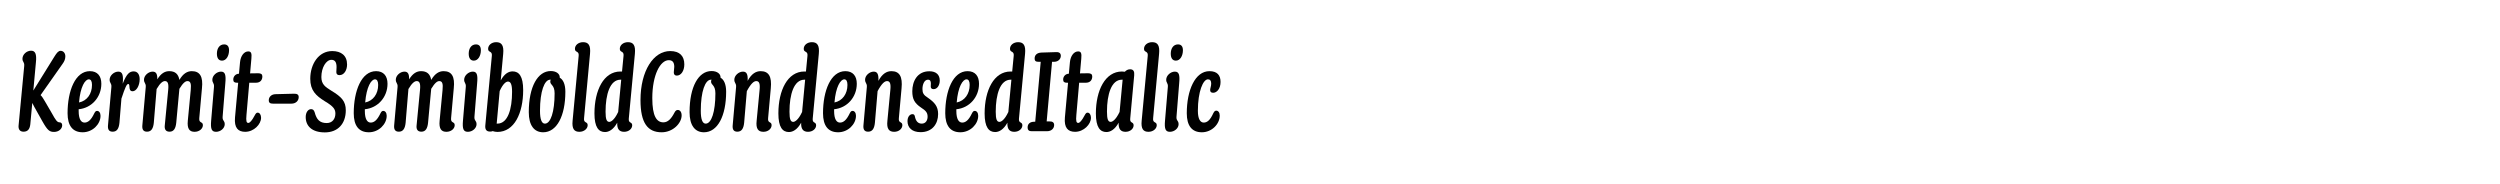
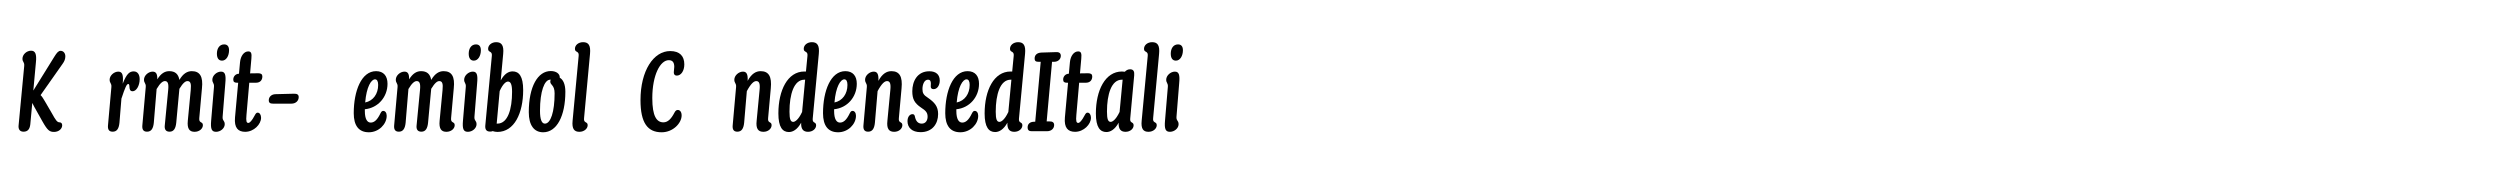
<svg xmlns="http://www.w3.org/2000/svg" id="Layer_1" version="1.1" viewBox="0 0 2225 164">
  <g>
    <path d="M27.687,45.13c3.64,0,5.096,2.808,4.264,10.504l-2.288,24.961,18.721-30.161c2.184-3.536,3.64-5.2,5.512-5.2,2.6,0,4.264,2.184,4.264,4.888,0,2.288-.728,4.368-2.496,6.76l-19.553,27.77c1.144,1.039,2.288,2.808,3.848,5.512l6.24,10.713c3.328,6.031,4.68,8.008,6.76,8.008,1.456,0,2.392.936,2.392,2.6,0,3.328-3.224,5.929-7.176,5.929-4.056,0-5.824-1.248-10.4-9.36l-7.176-12.793c-.832-1.455-1.456-2.703-1.872-3.64l-1.768,19.137c-.52,4.368-2.392,6.448-6.032,6.448-3.224,0-4.784-2.08-4.368-5.721l4.992-52.729c.312-3.744-1.56-3.432-1.56-6.448,0-3.848,3.744-7.176,7.696-7.176Z" />
-     <path d="M73.55,117.724c-8.84,0-13.417-5.824-13.417-16.952,0-19.969,6.864-37.441,19.865-37.441,6.76,0,10.192,4.368,10.192,11.232,0,11.753-8.424,21.528-20.177,22.673v1.561c0,7.279,2.184,10.296,5.2,10.296,2.808,0,5.616-1.769,8.632-8.112.936-1.872,1.56-2.288,2.6-2.288,1.664,0,3.016,1.664,3.016,4.368,0,7.385-6.968,14.664-15.913,14.664ZM70.326,91.204c7.176-1.456,11.544-7.696,11.544-15.601,0-3.224-.936-4.992-2.808-4.992-3.328,0-7.592,6.552-8.736,20.593Z" />
    <path d="M105.27,63.747c3.64,0,4.68,2.912,3.952,10.504v.208c3.536-8.944,6.136-10.92,9.776-10.92,3.536,0,5.304,2.912,5.304,6.968,0,5.824-3.016,10.712-6.24,10.712-4.472,0-1.664-6.448-3.952-6.448-1.352,0-2.704,2.912-5.928,12.688l-.104.208-1.768,21.633c-.52,5.096-2.184,7.904-6.032,7.904-3.536,0-4.472-2.288-4.16-5.721l3.016-34.009c.312-3.536-1.56-3.328-1.56-6.552,0-3.744,3.952-7.176,7.696-7.176Z" />
    <path d="M135.845,63.747c3.016,0,4.264,1.976,4.16,6.864,3.328-5.408,6.864-7.28,10.608-7.28,5.2,0,8.112,2.496,9.048,7.8,3.328-5.72,7.072-7.8,11.024-7.8,7.28,0,10.192,4.888,9.048,15.289l-2.392,26.625c-.416,4.681,3.224,2.705,3.224,6.137,0,3.12-3.12,5.928-7.384,5.928-4.472,0-6.76-2.6-6.032-9.88l2.6-27.249c.624-5.928-.312-8.008-2.912-8.008-1.768,0-3.952,1.56-7.176,6.864l-2.808,30.265c-.52,4.992-2.184,7.904-5.928,7.904-3.536,0-4.68-2.288-4.264-5.721l3.016-31.305c.624-5.928-.416-8.008-2.912-8.008-1.768,0-4.16,1.56-7.384,7.072l-2.496,30.057c-.52,4.992-2.184,7.904-6.032,7.904-3.536,0-4.472-2.288-4.16-5.721l3.016-34.009c.312-3.536-1.56-3.328-1.56-6.552,0-3.744,3.952-7.176,7.696-7.176Z" />
    <path d="M196.684,63.747c3.64,0,4.576,2.808,3.848,10.4l-2.392,29.745c-.312,3.641,1.872,3.328,1.872,6.656,0,3.641-3.744,6.76-7.696,6.76-3.848,0-5.096-2.287-4.368-10.191l2.496-29.746c.312-3.536-1.456-3.328-1.456-6.448,0-3.64,3.848-7.176,7.696-7.176ZM199.492,39.514c2.912,0,4.368,1.872,4.368,5.2,0,4.992-2.496,9.256-6.24,9.256-2.912,0-4.576-2.08-4.576-6.24,0-4.576,2.288-8.216,6.448-8.216Z" />
    <path d="M212.595,65.619l.104-.104.936-10.192c.52-5.512,3.536-9.568,7.28-9.568,2.808,0,3.224,1.872,2.808,6.552l-1.144,13,7.28-.104c2.496,0,3.64.936,3.64,2.808,0,3.224-1.872,5.616-5.72,5.616h-5.928l-2.496,28.705c-.52,5.513,0,7.072,1.664,7.072,1.352,0,3.224-2.08,5.72-6.76.936-1.768,1.56-2.393,2.6-2.393,1.768,0,3.016,1.977,3.016,4.576,0,5.721-6.344,12.48-14.145,12.48-6.344,0-9.88-3.535-9.048-12.792l2.808-30.889h-1.04c-2.08,0-3.328-.624-3.328-2.808,0-2.6,1.872-5.096,4.992-5.2Z" />
    <path d="M245.146,83.82l16.433-.416c3.016-.104,4.264.936,4.264,3.016,0,3.12-2.392,5.824-6.448,5.824h-16.433c-2.496,0-3.744-.729-3.744-3.016,0-2.912,2.288-5.305,5.928-5.408Z" />
-     <path d="M299.33,64.163c0-.936.208-2.912.208-4.472,0-4.368-1.456-6.448-4.576-6.448-4.68,0-8.944,6.864-8.944,15.289,0,6.448,3.432,8.84,8.84,12.168,9.152,5.512,12.896,9.464,12.896,17.472,0,11.961-7.072,19.657-18.617,19.657s-17.057-5.72-17.057-13.624c0-4.265,2.184-7.072,4.784-7.072,1.56,0,2.6.832,3.224,2.912,1.664,6.24,4.368,9.464,10.712,9.464,5.096,0,7.696-3.849,7.696-8.425,0-3.64-1.352-6.24-9.464-11.023-8.008-4.992-12.896-9.673-12.896-19.969,0-13,7.384-24.649,19.553-24.649,8.008,0,13.208,4.056,13.208,11.96,0,4.992-2.6,9.464-6.76,9.464-1.872,0-2.808-.936-2.808-2.704Z" />
    <path d="M328.242,117.724c-8.84,0-13.417-5.824-13.417-16.952,0-19.969,6.864-37.441,19.865-37.441,6.76,0,10.192,4.368,10.192,11.232,0,11.753-8.424,21.528-20.177,22.673v1.561c0,7.279,2.184,10.296,5.2,10.296,2.808,0,5.616-1.769,8.632-8.112.936-1.872,1.56-2.288,2.6-2.288,1.664,0,3.016,1.664,3.016,4.368,0,7.385-6.968,14.664-15.913,14.664ZM325.018,91.204c7.176-1.456,11.544-7.696,11.544-15.601,0-3.224-.936-4.992-2.808-4.992-3.328,0-7.592,6.552-8.736,20.593Z" />
    <path d="M359.961,63.747c3.016,0,4.264,1.976,4.16,6.864,3.328-5.408,6.864-7.28,10.608-7.28,5.2,0,8.112,2.496,9.048,7.8,3.328-5.72,7.072-7.8,11.024-7.8,7.28,0,10.192,4.888,9.048,15.289l-2.392,26.625c-.416,4.681,3.224,2.705,3.224,6.137,0,3.12-3.12,5.928-7.384,5.928-4.472,0-6.76-2.6-6.032-9.88l2.6-27.249c.624-5.928-.312-8.008-2.912-8.008-1.768,0-3.952,1.56-7.176,6.864l-2.808,30.265c-.52,4.992-2.184,7.904-5.928,7.904-3.536,0-4.68-2.288-4.264-5.721l3.016-31.305c.624-5.928-.416-8.008-2.912-8.008-1.768,0-4.16,1.56-7.384,7.072l-2.496,30.057c-.52,4.992-2.184,7.904-6.032,7.904-3.536,0-4.472-2.288-4.16-5.721l3.016-34.009c.312-3.536-1.56-3.328-1.56-6.552,0-3.744,3.952-7.176,7.696-7.176Z" />
    <path d="M420.8,63.747c3.64,0,4.576,2.808,3.848,10.4l-2.392,29.745c-.312,3.641,1.872,3.328,1.872,6.656,0,3.641-3.744,6.76-7.696,6.76-3.848,0-5.096-2.287-4.368-10.191l2.496-29.746c.312-3.536-1.456-3.328-1.456-6.448,0-3.64,3.848-7.176,7.696-7.176ZM423.608,39.514c2.912,0,4.368,1.872,4.368,5.2,0,4.992-2.496,9.256-6.24,9.256-2.912,0-4.576-2.08-4.576-6.24,0-4.576,2.288-8.216,6.448-8.216Z" />
    <path d="M441.6,37.538c4.784,0,6.968,2.808,6.24,10.4l-2.184,23.609c3.328-5.928,6.864-8.008,10.608-8.008,5.616,0,9.36,4.264,9.36,16.641,0,20.593-7.904,37.233-22.881,37.233-1.56,0-3.016-.312-4.264-.728-.624.312-1.352.416-2.288.416-3.536,0-4.576-2.185-4.264-5.513l5.824-61.986c.416-4.576-3.328-2.6-3.328-6.136,0-3.328,3.12-5.928,7.176-5.928ZM442.016,110.029h.624c9.36,0,13.104-12.896,13.104-28.289,0-6.865-1.352-9.153-3.64-9.153-1.768,0-4.472,1.976-7.384,8.424l-2.6,28.289c0,.312,0,.52-.104.729Z" />
    <path d="M498.176,69.155c3.016,1.664,4.992,5.824,4.992,12.48,0,21.528-7.592,36.089-19.761,36.089-8.008,0-12.792-6.136-12.792-17.889,0-22.776,8.008-36.609,19.553-36.609,5.2,0,8.008,2.704,8.008,5.408v.52ZM484.967,110.029c5.096,0,8.632-10.4,8.632-26.938,0-7.592-3.848-7.28-3.848-10.4,0-.624.104-1.248.416-1.768h-.52c-5.096,0-9.048,10.296-9.048,27.665,0,7.801,1.56,11.441,4.368,11.441Z" />
    <path d="M518.975,37.538c4.784,0,6.864,2.808,6.136,10.4l-5.304,57.306c-.52,4.681,3.224,2.705,3.224,6.137,0,3.12-3.12,5.928-7.384,5.928-4.576,0-6.76-2.6-6.032-9.88l5.408-57.826c.416-4.576-3.328-2.6-3.328-6.136,0-3.328,3.12-5.928,7.28-5.928Z" />
-     <path d="M558.91,37.538c4.784,0,6.864,2.808,6.136,10.4l-5.408,57.515c-.52,4.576,3.016,2.703,3.016,6.031,0,3.121-3.016,5.824-7.176,5.824-4.056,0-6.448-2.184-6.136-8.111-3.432,6.24-7.488,8.32-10.92,8.32-5.616,0-9.36-4.265-9.36-16.537,0-20.593,8.216-37.337,23.089-37.337h1.456l1.352-14.041c.416-4.576-3.328-2.6-3.328-6.136,0-3.328,3.12-5.928,7.28-5.928ZM542.27,108.468c1.456,0,4.576-1.664,7.904-8.84l2.704-28.706h-.624c-9.36,0-13.312,13-13.312,28.497,0,6.865,1.04,9.049,3.328,9.049Z" />
    <path d="M599.678,64.371c0-1.56.416-3.328.416-4.888,0-3.744-1.352-5.928-4.888-5.928-7.592,0-14.665,13.208-14.665,33.801,0,16.018,3.848,21.529,9.88,21.529,3.952,0,6.968-3.12,9.776-8.528.936-1.872,1.872-2.496,3.016-2.496,1.976,0,3.432,1.769,3.432,4.888,0,6.761-7.592,14.977-17.785,14.977-12.48,0-18.825-8.32-18.825-28.601,0-26.313,11.648-43.682,26.417-43.682,8.632,0,12.584,4.576,12.584,11.856,0,5.928-3.016,9.984-6.656,9.984-1.872,0-2.704-1.04-2.704-2.912Z" />
-     <path d="M641.277,69.155c3.016,1.664,4.992,5.824,4.992,12.48,0,21.528-7.592,36.089-19.761,36.089-8.008,0-12.792-6.136-12.792-17.889,0-22.776,8.008-36.609,19.553-36.609,5.2,0,8.008,2.704,8.008,5.408v.52ZM628.068,110.029c5.096,0,8.632-10.4,8.632-26.938,0-7.592-3.848-7.28-3.848-10.4,0-.624.104-1.248.416-1.768h-.52c-5.096,0-9.048,10.296-9.048,27.665,0,7.801,1.56,11.441,4.368,11.441Z" />
    <path d="M661.245,63.747c3.224,0,4.472,2.288,4.16,8.216,3.432-6.344,7.384-8.632,11.544-8.632,7.28,0,10.088,4.888,9.048,15.289l-2.392,26.625c-.52,4.681,3.12,2.705,3.12,6.137,0,3.12-3.016,5.928-7.28,5.928-4.576,0-6.864-2.6-6.032-9.88l2.6-27.249c.624-5.928-.416-8.008-2.912-8.008-2.08,0-4.68,1.976-8.424,8.944l-2.392,28.185c-.52,4.992-2.184,7.904-6.032,7.904-3.536,0-4.472-2.288-4.16-5.721l3.016-34.009c.312-3.536-1.56-3.328-1.56-6.552,0-3.744,3.952-7.176,7.696-7.176Z" />
    <path d="M722.605,37.538c4.784,0,6.864,2.808,6.136,10.4l-5.408,57.515c-.52,4.576,3.016,2.703,3.016,6.031,0,3.121-3.016,5.824-7.176,5.824-4.056,0-6.448-2.184-6.136-8.111-3.432,6.24-7.488,8.32-10.92,8.32-5.616,0-9.36-4.265-9.36-16.537,0-20.593,8.216-37.337,23.089-37.337h1.456l1.352-14.041c.416-4.576-3.328-2.6-3.328-6.136,0-3.328,3.12-5.928,7.28-5.928ZM705.965,108.468c1.456,0,4.576-1.664,7.904-8.84l2.704-28.706h-.624c-9.36,0-13.312,13-13.312,28.497,0,6.865,1.04,9.049,3.328,9.049Z" />
    <path d="M745.901,117.724c-8.84,0-13.417-5.824-13.417-16.952,0-19.969,6.864-37.441,19.865-37.441,6.76,0,10.192,4.368,10.192,11.232,0,11.753-8.424,21.528-20.177,22.673v1.561c0,7.279,2.184,10.296,5.2,10.296,2.808,0,5.616-1.769,8.632-8.112.936-1.872,1.56-2.288,2.6-2.288,1.664,0,3.016,1.664,3.016,4.368,0,7.385-6.968,14.664-15.913,14.664ZM742.677,91.204c7.176-1.456,11.544-7.696,11.544-15.601,0-3.224-.936-4.992-2.808-4.992-3.328,0-7.592,6.552-8.736,20.593Z" />
    <path d="M777.62,63.747c3.224,0,4.472,2.288,4.16,8.216,3.432-6.344,7.384-8.632,11.544-8.632,7.28,0,10.088,4.888,9.048,15.289l-2.392,26.625c-.52,4.681,3.12,2.705,3.12,6.137,0,3.12-3.016,5.928-7.28,5.928-4.576,0-6.864-2.6-6.032-9.88l2.6-27.249c.624-5.928-.416-8.008-2.912-8.008-2.08,0-4.68,1.976-8.424,8.944l-2.392,28.185c-.52,4.992-2.184,7.904-6.032,7.904-3.536,0-4.472-2.288-4.16-5.721l3.016-34.009c.312-3.536-1.56-3.328-1.56-6.552,0-3.744,3.952-7.176,7.696-7.176Z" />
    <path d="M828.372,77.059c0-.936.104-1.872.104-2.808,0-1.976-.624-3.328-2.6-3.328-3.12,0-4.888,4.056-4.888,8.32,0,3.536.936,5.304,4.888,7.8,5.824,4.056,9.048,7.593,9.048,14.456,0,8.633-5.096,16.121-15.601,16.121-7.696,0-11.648-4.057-11.648-9.776,0-4.16,2.288-6.24,4.368-6.24,1.248,0,1.872.521,2.184,1.976.832,4.265,2.808,6.449,6.136,6.449,3.64,0,5.2-3.121,5.2-6.137,0-3.641-1.56-5.408-5.928-8.217-5.616-3.848-7.696-7.384-7.696-14.456,0-8.632,4.264-17.785,15.185-17.785,6.136,0,9.256,3.224,9.256,8.216,0,4.472-2.392,7.696-5.408,7.696-1.664,0-2.6-.728-2.6-2.288Z" />
    <path d="M854.684,117.724c-8.84,0-13.417-5.824-13.417-16.952,0-19.969,6.864-37.441,19.865-37.441,6.76,0,10.192,4.368,10.192,11.232,0,11.753-8.424,21.528-20.177,22.673v1.561c0,7.279,2.184,10.296,5.2,10.296,2.808,0,5.616-1.769,8.632-8.112.936-1.872,1.56-2.288,2.6-2.288,1.664,0,3.016,1.664,3.016,4.368,0,7.385-6.968,14.664-15.913,14.664ZM851.46,91.204c7.176-1.456,11.544-7.696,11.544-15.601,0-3.224-.936-4.992-2.808-4.992-3.328,0-7.592,6.552-8.736,20.593Z" />
    <path d="M906.164,37.538c4.784,0,6.864,2.808,6.136,10.4l-5.408,57.515c-.52,4.576,3.016,2.703,3.016,6.031,0,3.121-3.016,5.824-7.176,5.824-4.056,0-6.448-2.184-6.136-8.111-3.432,6.24-7.488,8.32-10.92,8.32-5.616,0-9.36-4.265-9.36-16.537,0-20.593,8.216-37.337,23.089-37.337h1.456l1.352-14.041c.416-4.576-3.328-2.6-3.328-6.136,0-3.328,3.12-5.928,7.28-5.928ZM889.523,108.468c1.456,0,4.576-1.664,7.904-8.84l2.704-28.706h-.624c-9.36,0-13.312,13-13.312,28.497,0,6.865,1.04,9.049,3.328,9.049Z" />
    <path d="M920.203,108.365h1.144l4.888-53.354h-1.664c-2.496,0-3.744-.52-3.744-3.016,0-2.912,1.976-4.992,5.928-5.2l13.312-.416c2.808-.104,4.056,1.144,4.056,3.328,0,2.808-2.288,5.304-6.032,5.304h-1.768l-4.784,53.042h2.288c3.016-.104,4.368,1.04,4.368,3.225,0,2.912-2.288,5.512-6.344,5.512h-13.625c-2.288,0-3.64-.832-3.64-3.432,0-2.809,1.768-4.889,5.616-4.992Z" />
    <path d="M951.194,65.619l.104-.104.936-10.192c.52-5.512,3.536-9.568,7.28-9.568,2.808,0,3.224,1.872,2.808,6.552l-1.144,13,7.28-.104c2.496,0,3.64.936,3.64,2.808,0,3.224-1.872,5.616-5.72,5.616h-5.928l-2.496,28.705c-.52,5.513,0,7.072,1.664,7.072,1.352,0,3.224-2.08,5.72-6.76.936-1.768,1.56-2.393,2.6-2.393,1.768,0,3.016,1.977,3.016,4.576,0,5.721-6.344,12.48-14.145,12.48-6.344,0-9.88-3.535-9.048-12.792l2.808-30.889h-1.04c-2.08,0-3.328-.624-3.328-2.808,0-2.6,1.872-5.096,4.992-5.2Z" />
    <path d="M1009.434,67.075l-3.536,38.378c-.52,4.576,3.016,2.703,3.016,6.031,0,3.121-3.016,5.824-7.176,5.824-4.056,0-6.448-2.184-6.136-8.111-3.432,6.24-7.488,8.32-10.92,8.32-5.616,0-9.36-4.265-9.36-16.537,0-20.593,8.32-37.337,23.193-37.337.936,0,1.872.104,2.6.208,1.248-1.352,2.808-2.184,4.68-2.184,3.016,0,3.952,1.976,3.64,5.408ZM988.529,108.468c1.456,0,4.472-1.664,7.904-8.84l2.704-28.706h-.624c-9.36,0-13.312,12.897-13.312,28.393,0,6.969,1.04,9.152,3.328,9.152Z" />
    <path d="M1025.449,37.538c4.784,0,6.864,2.808,6.136,10.4l-5.304,57.306c-.52,4.681,3.224,2.705,3.224,6.137,0,3.12-3.12,5.928-7.384,5.928-4.576,0-6.76-2.6-6.032-9.88l5.408-57.826c.416-4.576-3.328-2.6-3.328-6.136,0-3.328,3.12-5.928,7.28-5.928Z" />
    <path d="M1045.623,63.747c3.64,0,4.576,2.808,3.848,10.4l-2.392,29.745c-.312,3.641,1.872,3.328,1.872,6.656,0,3.641-3.744,6.76-7.696,6.76-3.848,0-5.096-2.287-4.368-10.191l2.496-29.746c.312-3.536-1.456-3.328-1.456-6.448,0-3.64,3.848-7.176,7.696-7.176ZM1048.431,39.514c2.912,0,4.368,1.872,4.368,5.2,0,4.992-2.496,9.256-6.24,9.256-2.912,0-4.576-2.08-4.576-6.24,0-4.576,2.288-8.216,6.448-8.216Z" />
-     <path d="M1077.031,80.075c0-1.456.936-3.432.936-5.72,0-2.496-.936-3.744-2.912-3.744-4.264,0-8.944,10.712-8.944,27.977,0,7.177,2.08,10.505,5.2,10.505,2.912,0,5.616-1.872,8.528-8.32.936-1.872,1.664-2.288,2.704-2.288,1.664,0,3.016,1.664,3.016,4.368,0,7.593-7.072,14.872-15.913,14.872s-13.417-5.824-13.417-16.952c0-20.385,7.384-37.441,20.177-37.441,6.864,0,9.88,3.64,9.88,9.568,0,6.136-3.328,9.673-6.552,9.673-1.976,0-2.704-.937-2.704-2.497Z" />
  </g>
  <rect width="2225" height="164" fill="none" />
</svg>